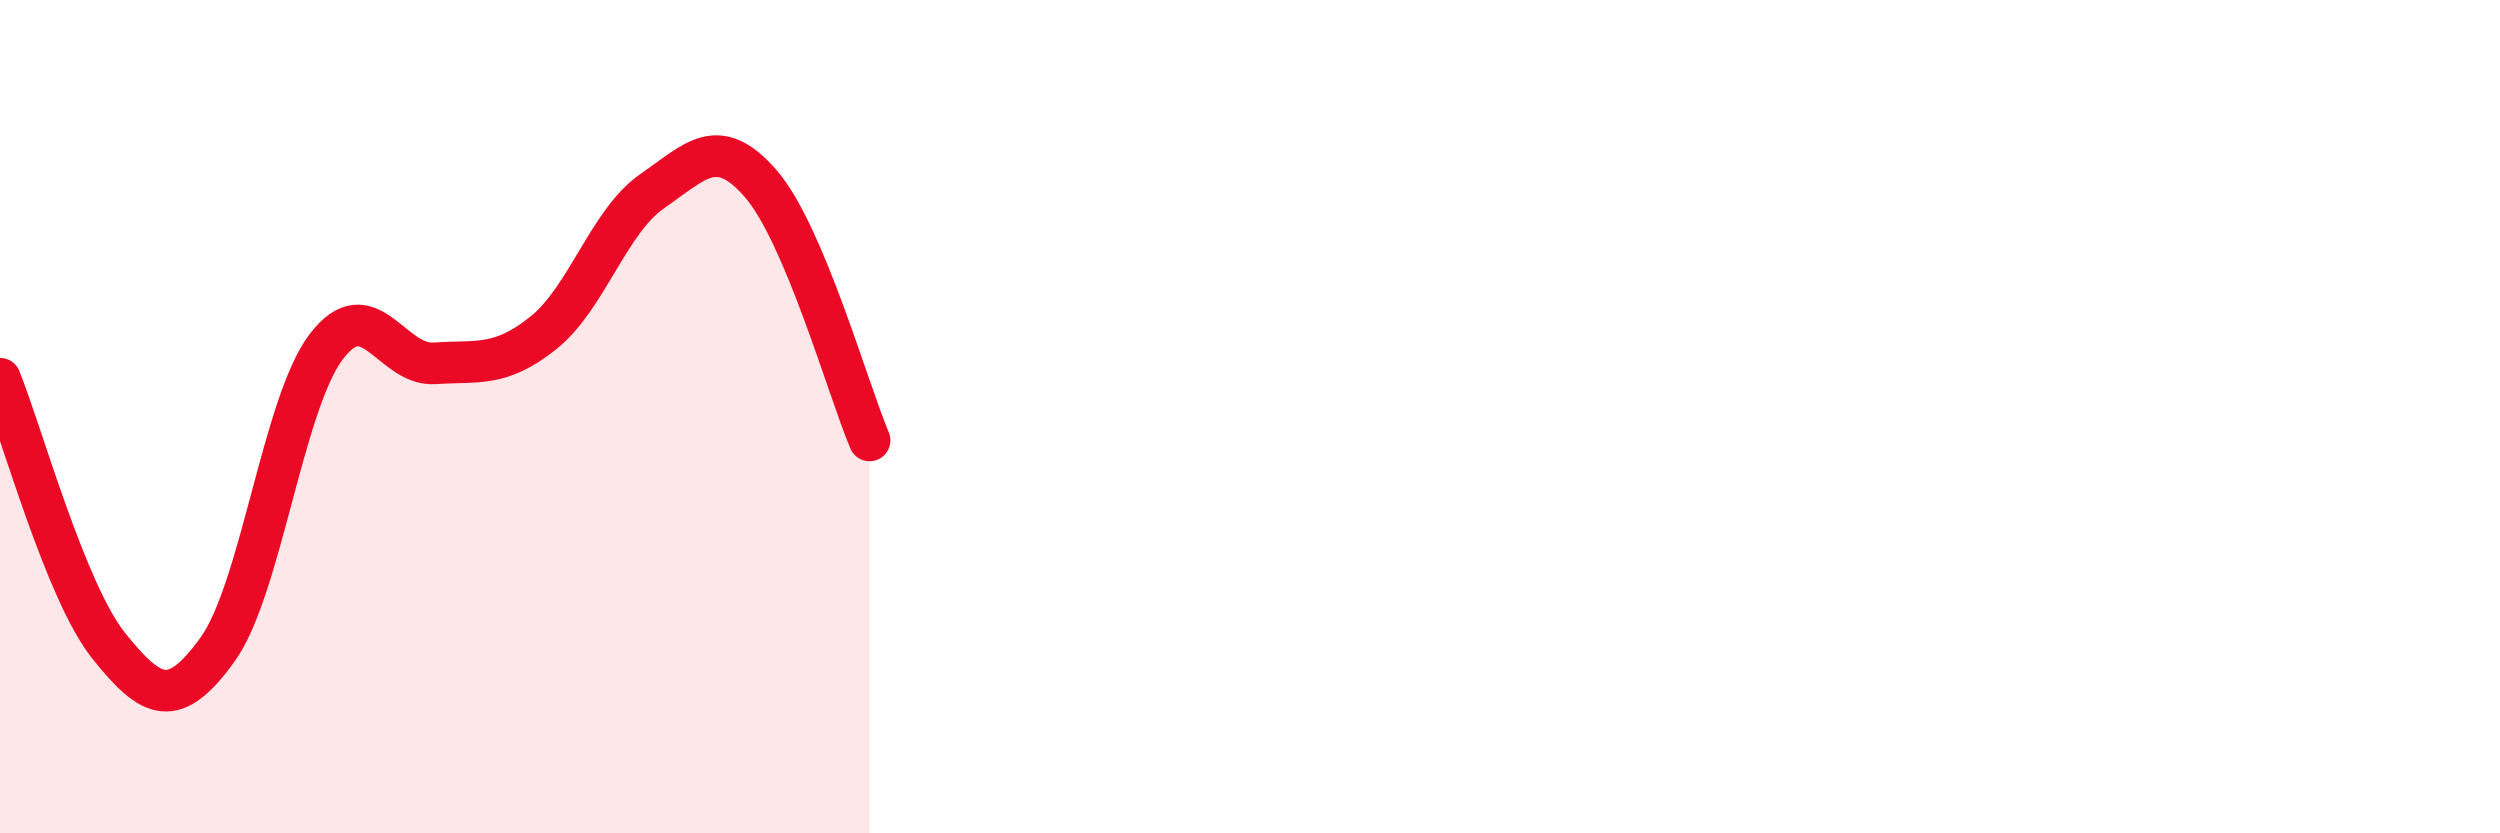
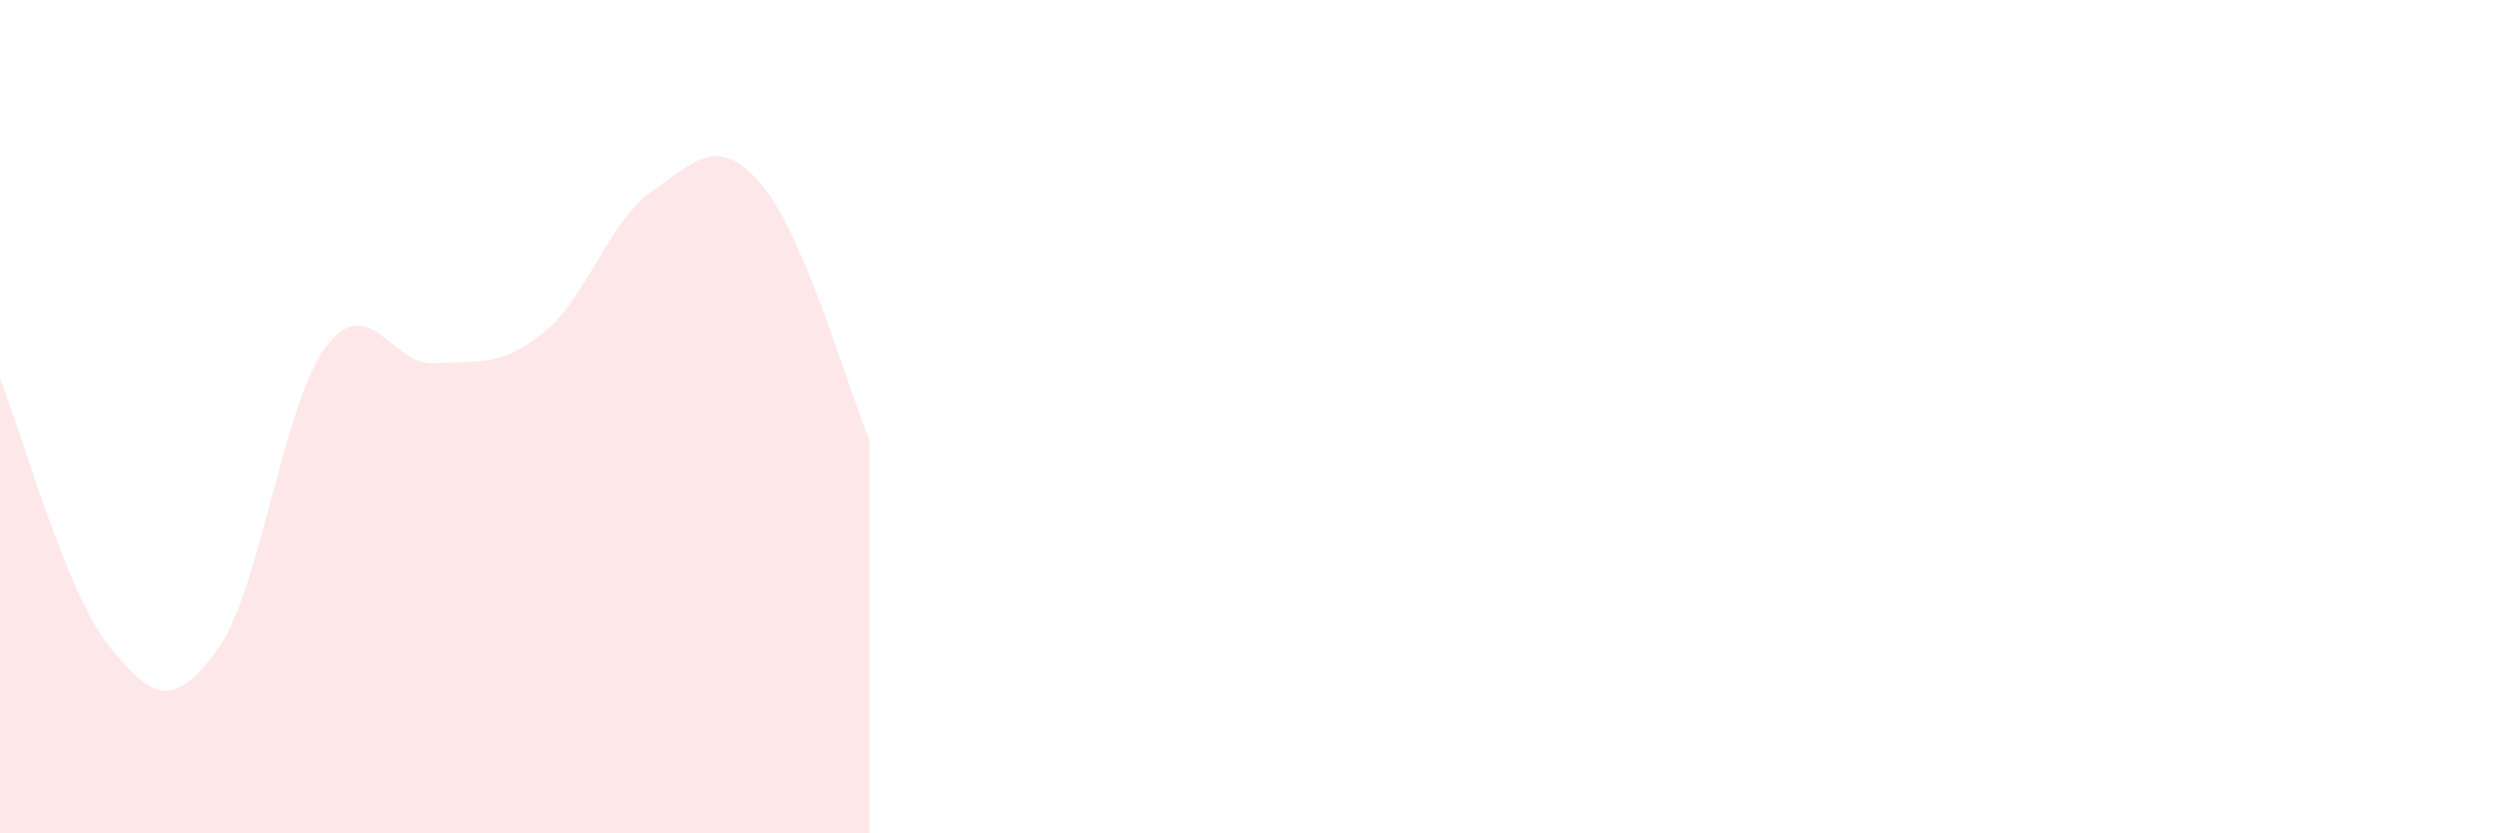
<svg xmlns="http://www.w3.org/2000/svg" width="60" height="20" viewBox="0 0 60 20">
  <path d="M 0,9.09 C 0.52,10.37 1.57,14.2 2.61,15.5 C 3.65,16.8 4.18,17.03 5.22,15.59 C 6.26,14.15 6.79,9.69 7.83,8.32 C 8.87,6.95 9.39,8.79 10.43,8.72 C 11.47,8.65 12,8.82 13.04,7.99 C 14.08,7.16 14.61,5.31 15.65,4.59 C 16.69,3.87 17.22,3.21 18.26,4.41 C 19.3,5.61 20.35,9.34 20.87,10.57L20.87 20L0 20Z" fill="#EB0A25" opacity="0.1" stroke-linecap="round" stroke-linejoin="round" />
-   <path d="M 0,9.09 C 0.52,10.37 1.57,14.2 2.61,15.5 C 3.65,16.8 4.18,17.03 5.22,15.59 C 6.26,14.15 6.79,9.69 7.83,8.32 C 8.87,6.95 9.39,8.79 10.43,8.72 C 11.47,8.65 12,8.82 13.04,7.99 C 14.08,7.16 14.61,5.31 15.65,4.59 C 16.69,3.87 17.22,3.21 18.26,4.41 C 19.3,5.61 20.35,9.34 20.87,10.57" stroke="#EB0A25" stroke-width="1" fill="none" stroke-linecap="round" stroke-linejoin="round" />
</svg>